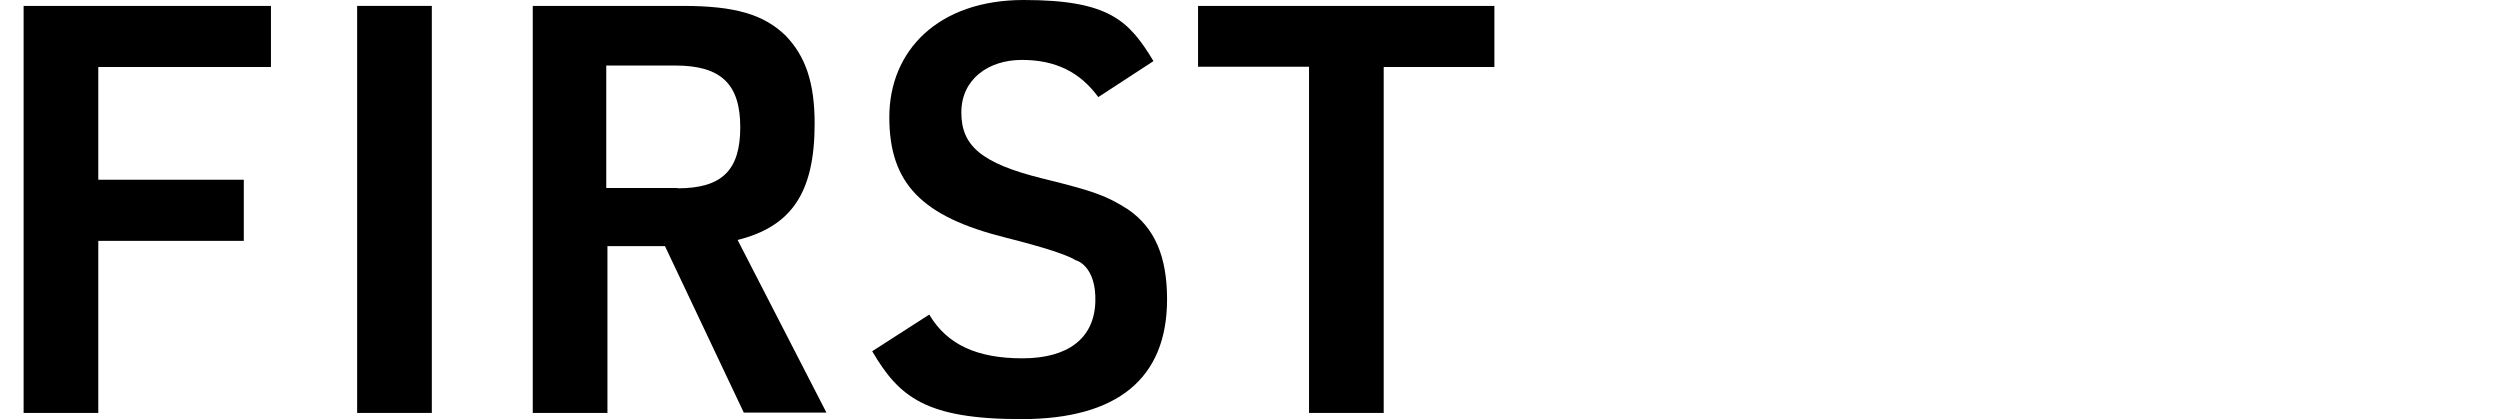
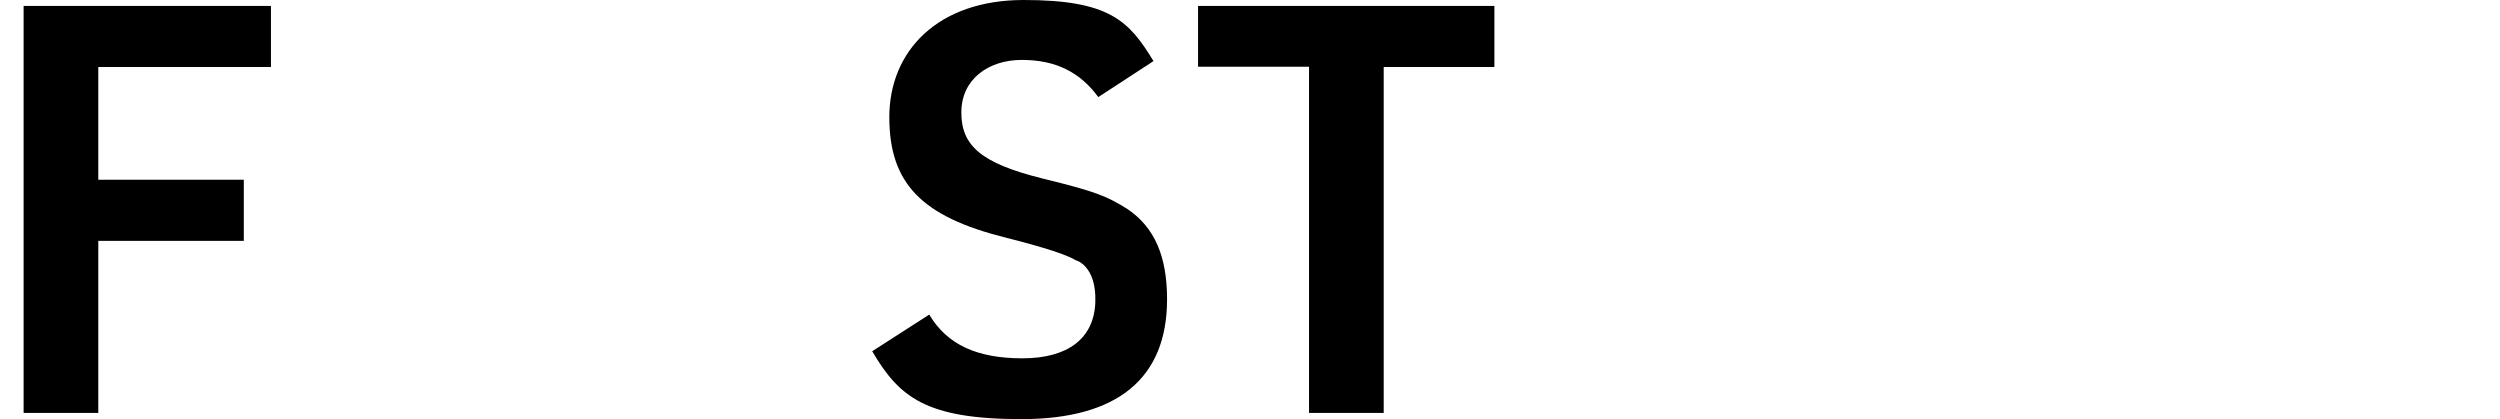
<svg xmlns="http://www.w3.org/2000/svg" id="_レイヤー_1" data-name=" レイヤー 1" version="1.1" viewBox="0 0 847 142">
  <defs>
    <style>
      .cls-1 {
        fill: #000;
        stroke-width: 0px;
      }
    </style>
  </defs>
  <g id="_レイヤー_1-2" data-name=" レイヤー 1-2">
    <path class="cls-1" d="M8,2h83.8v20.7h-58.5v38.2h49.3v20.7h-49.3v58.3H8V2Z" />
-     <rect class="cls-1" x="121" y="2" width="25.3" height="137.9" />
-     <path class="cls-1" d="M205.8,139.9h-25.3V2h50.8c17.8,0,27.4,2.9,34.8,10,6.8,7,9.9,16,9.9,29.9,0,23.2-7.7,34.8-26.1,39.4l30.1,58.5h-28l-26.7-56.4h-19.5v56.4h0ZM229.6,63.8c15.1,0,21.2-6.2,21.2-20.7s-6.4-20.9-22-20.9h-23.4v41.5h24.2Z" />
    <path class="cls-1" d="M314.9,106.7c6,10,16,14.7,31.5,14.7s24.3-6.8,24.7-19.1-6.6-14.2-6.6-14.1c-2.8-1.8-10.7-4.4-23.8-7.7-28.4-7.1-39.4-18.3-39.4-40.8S317.8,0,346.8,0s35.7,7,44,20.7l-18.7,12.2c-6.2-8.5-14.5-12.6-25.9-12.6s-20.5,6.6-20.5,17.8,6.6,17.2,27.6,22.4c18,4.4,21.8,6,28.8,10.4,9.1,6.2,13.3,16,13.3,30.5,0,26.8-16.8,40.6-49.3,40.6s-41.5-7.5-50.6-23l19.3-12.4h.1Z" />
    <path class="cls-1" d="M443.6,22.6h-37.7V2h100.4v20.7h-37.5v117.2h-25.3V22.6h.1Z" />
  </g>
</svg>